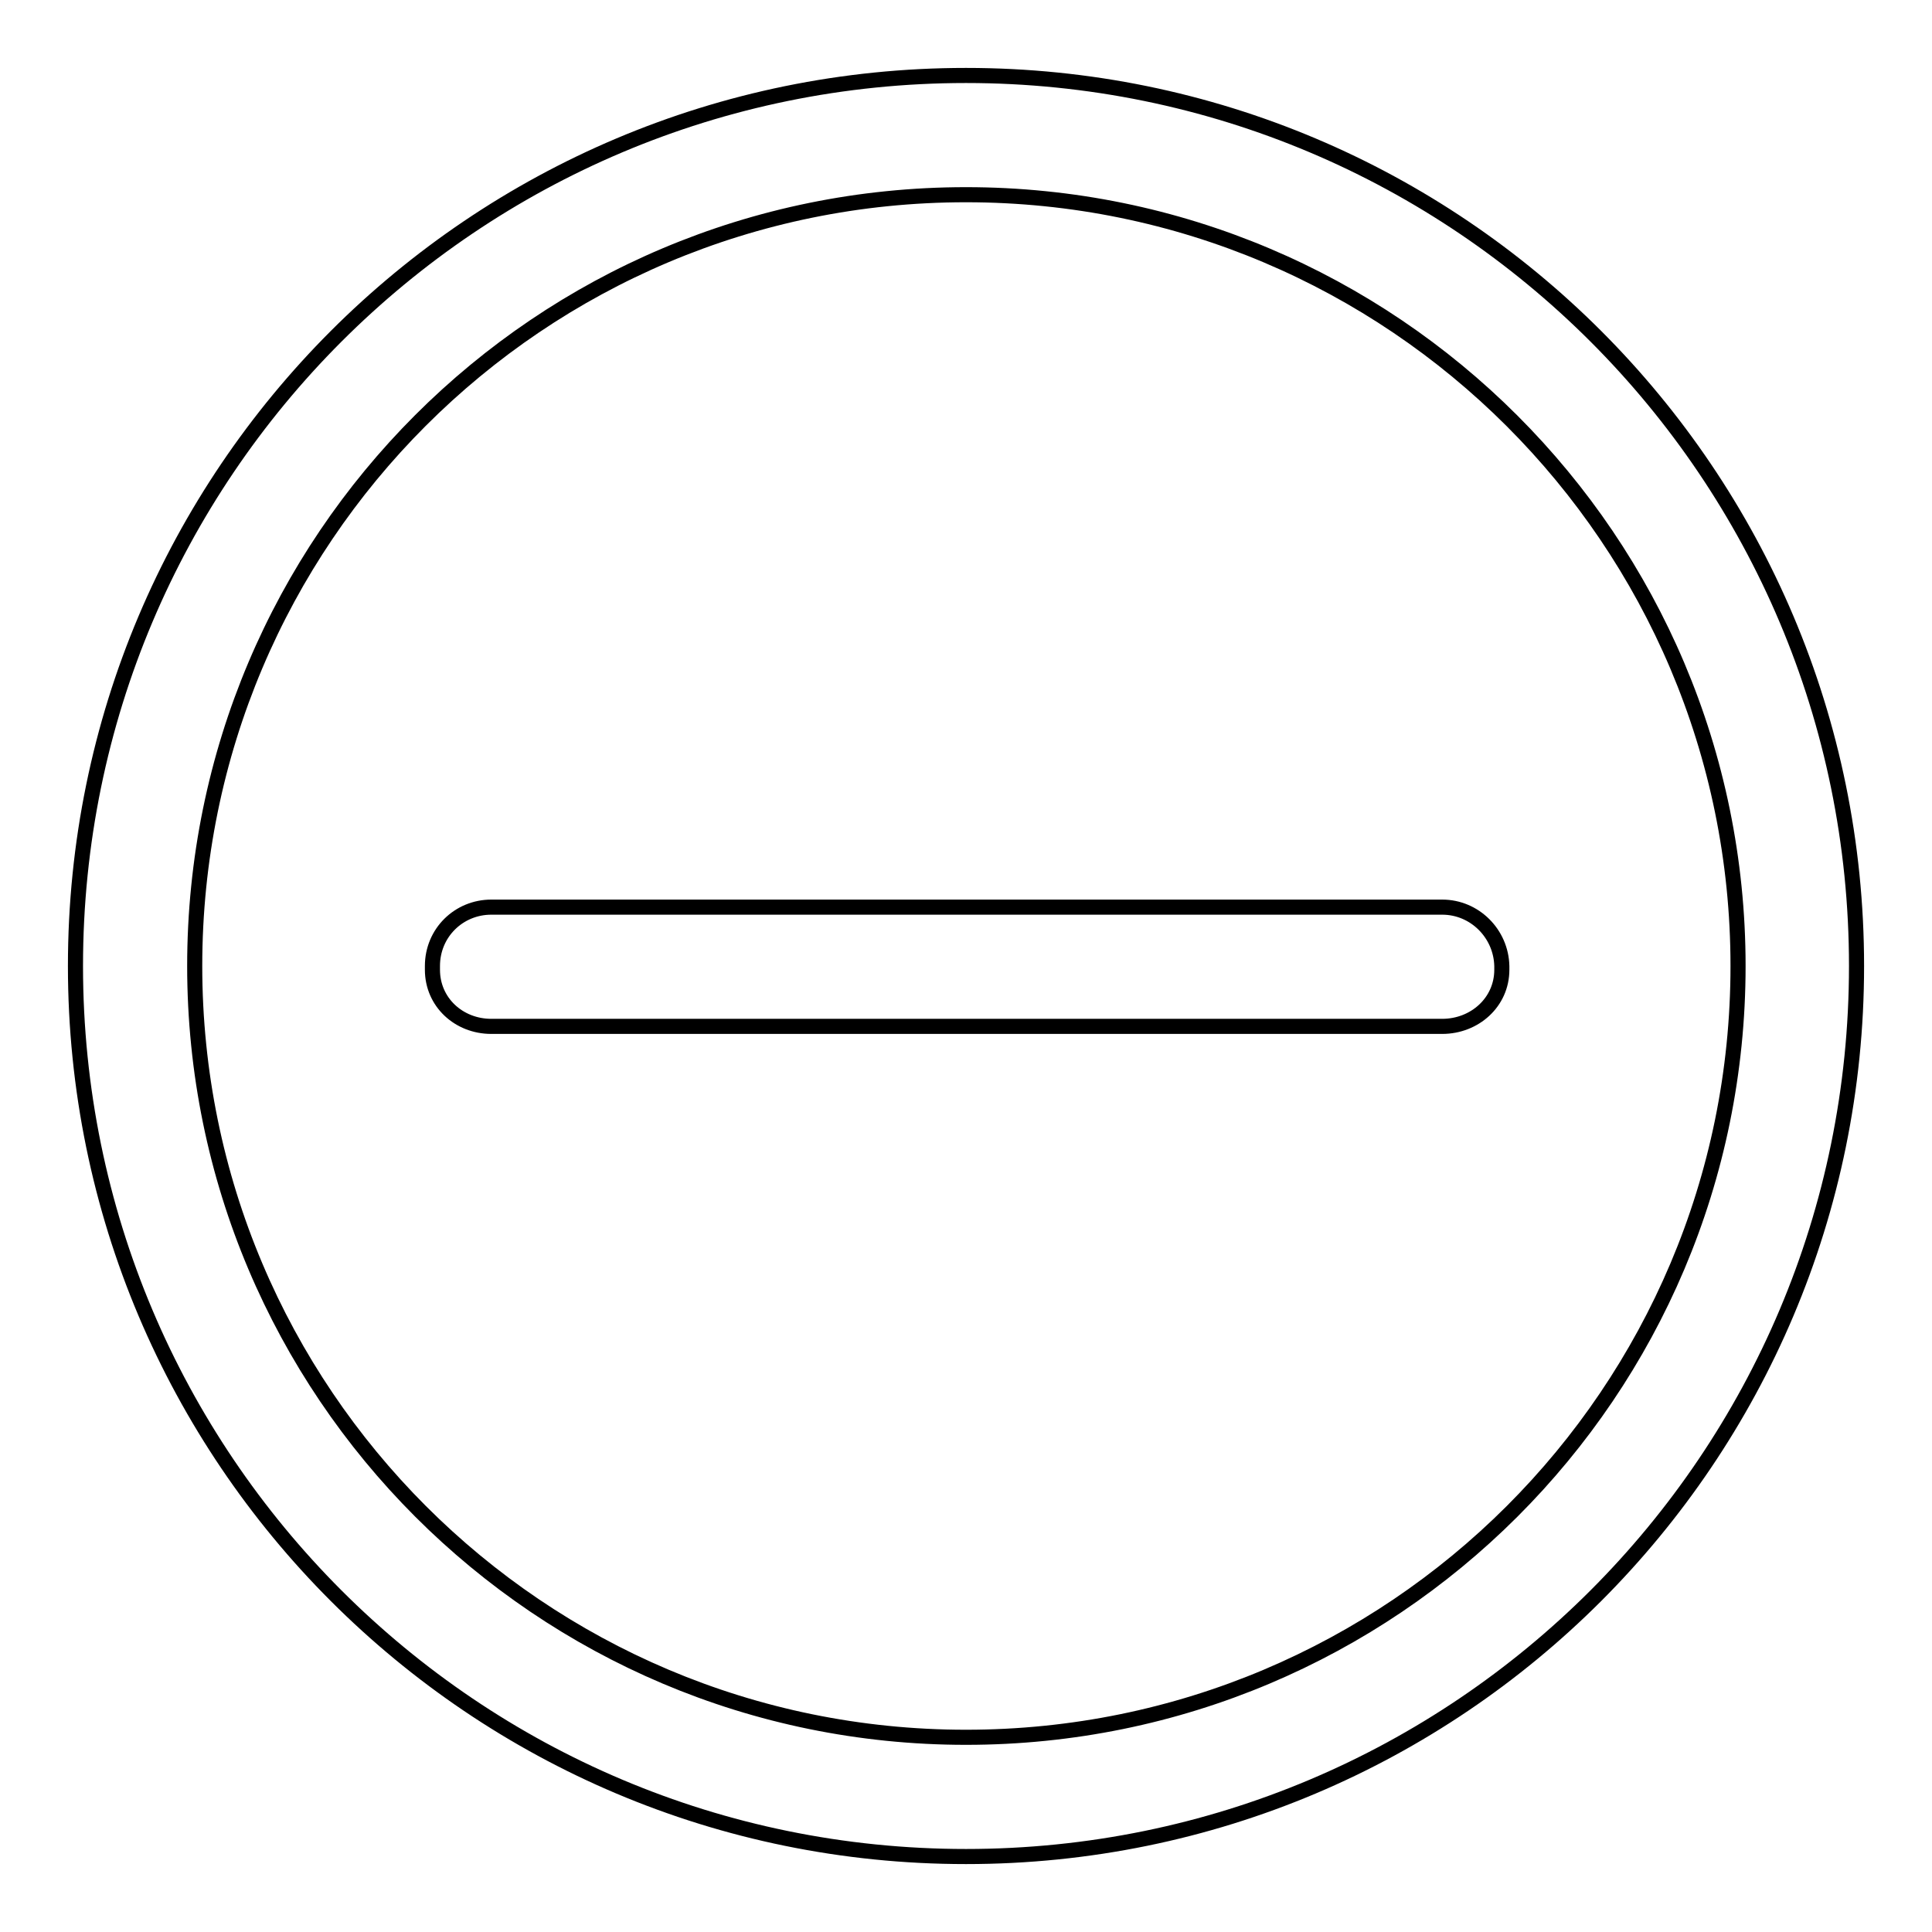
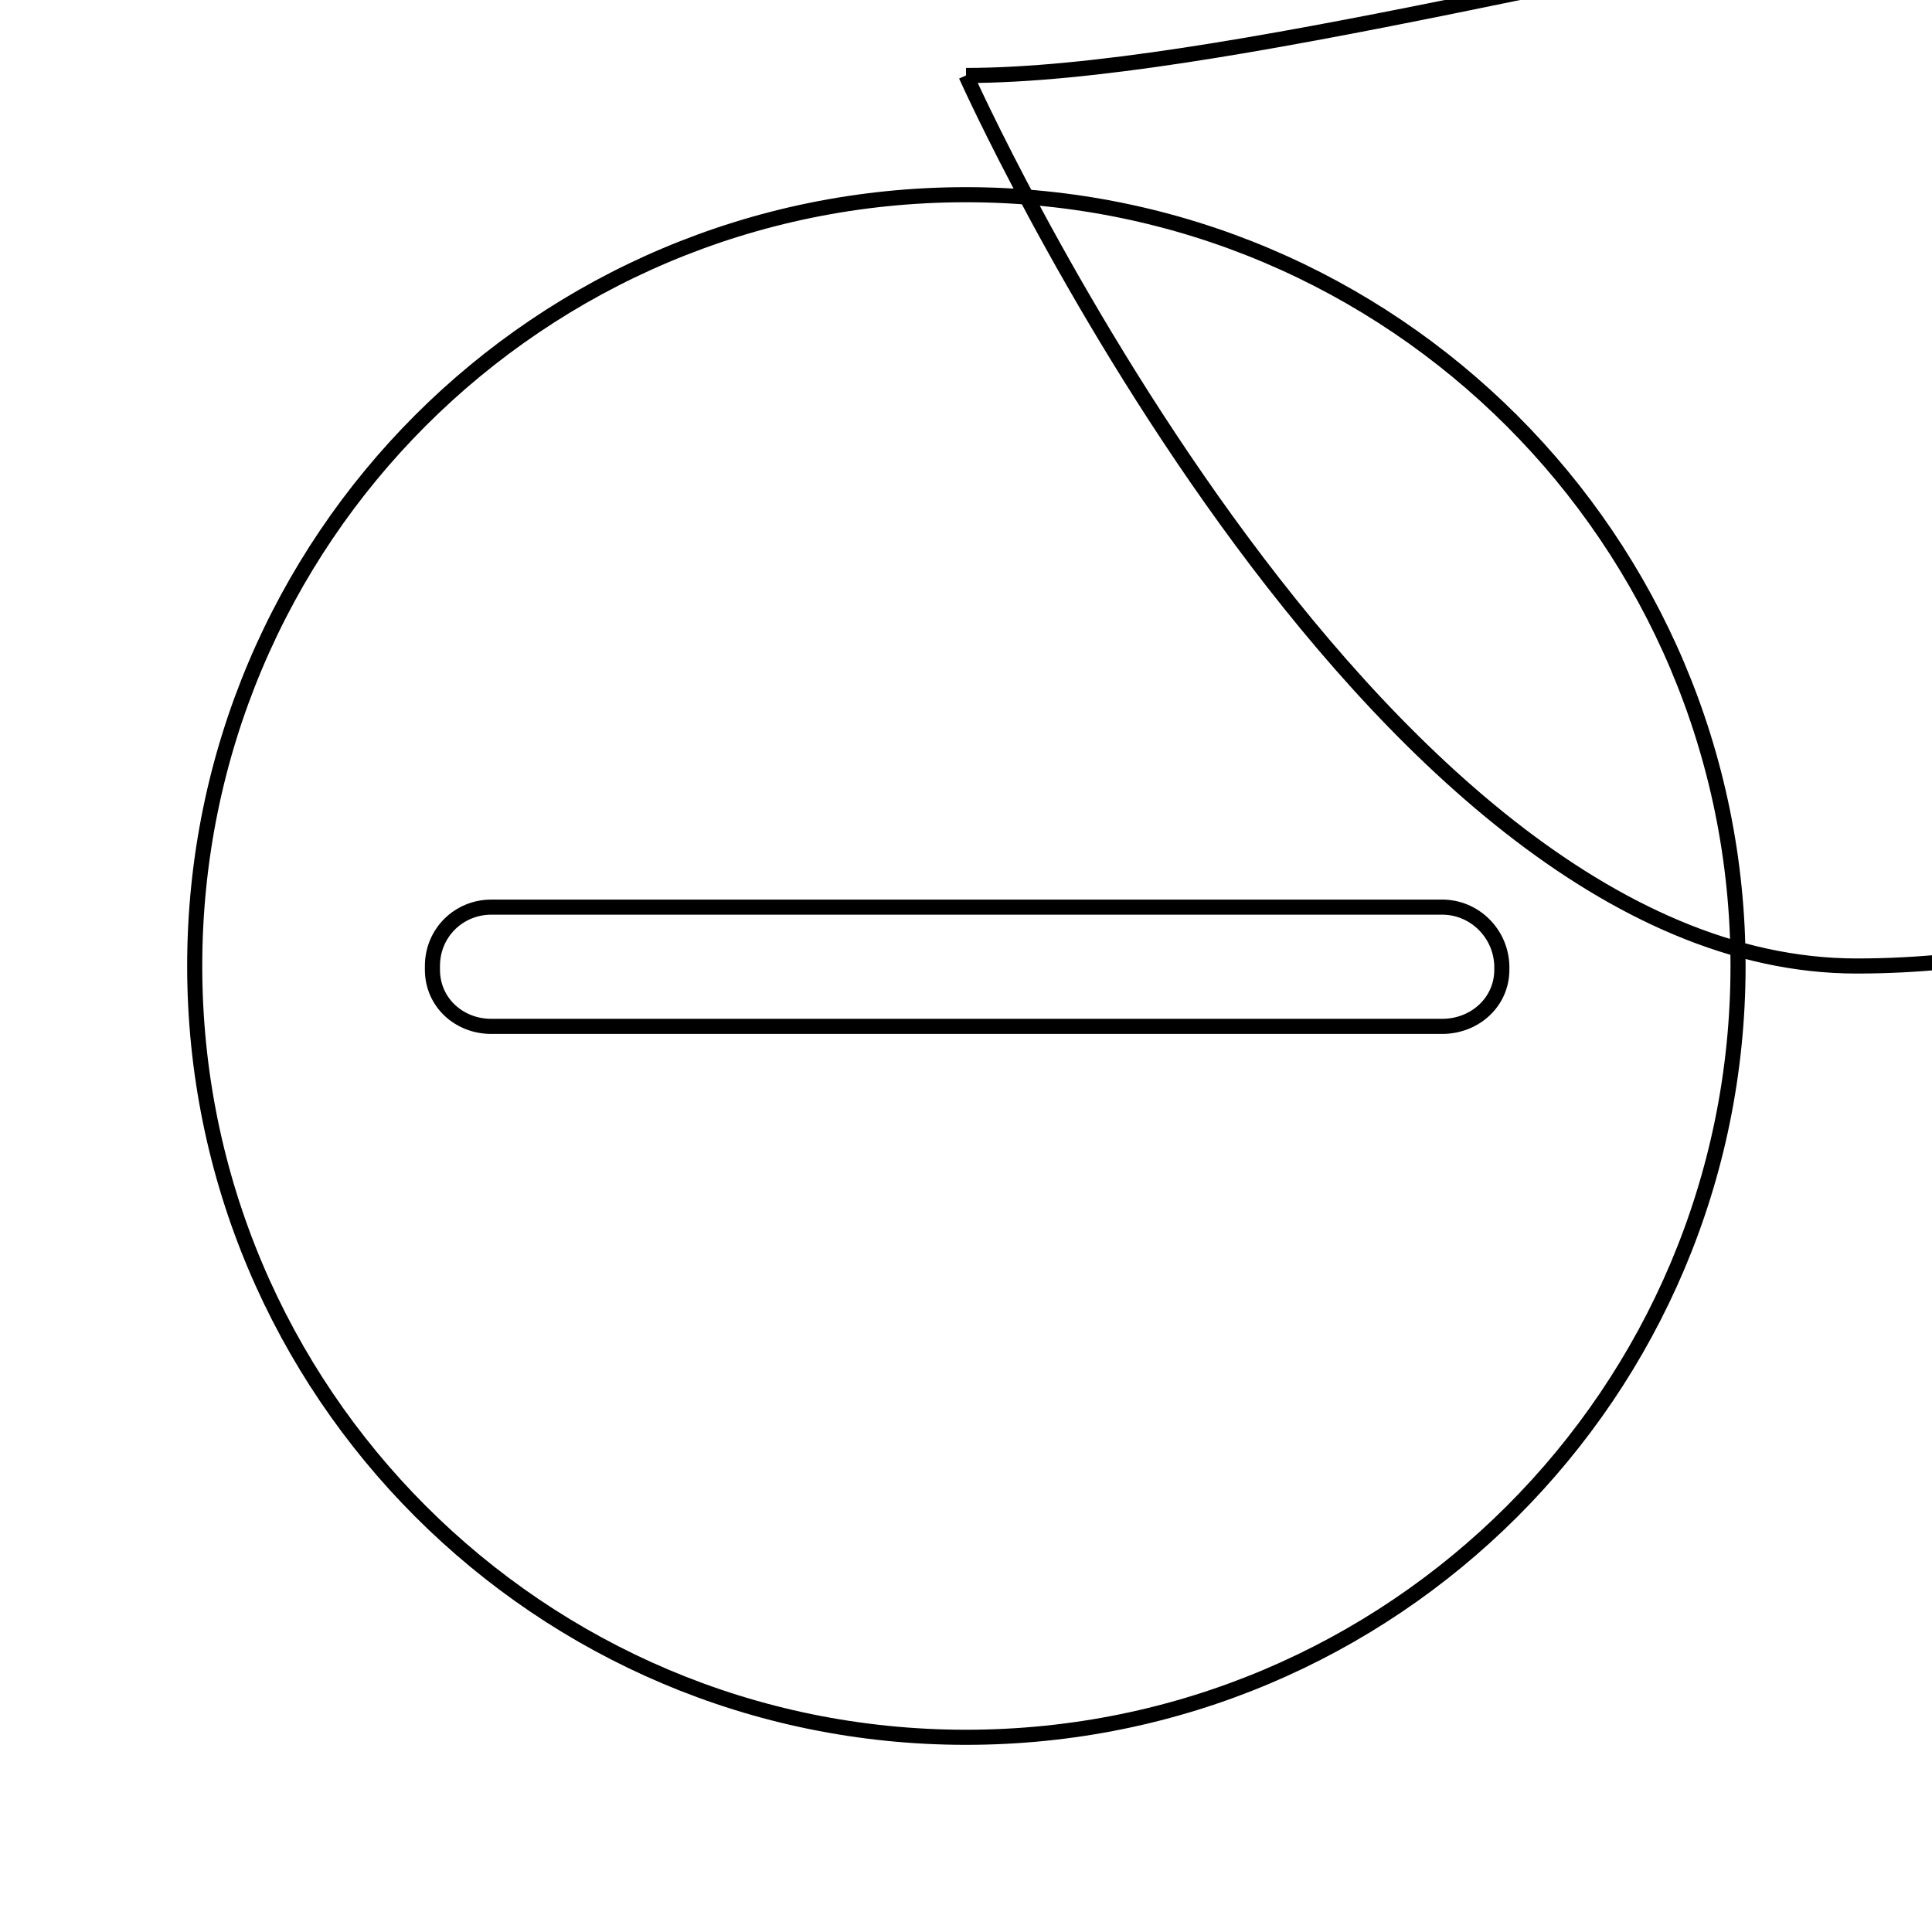
<svg xmlns="http://www.w3.org/2000/svg" version="1.1" x="0px" y="0px" viewBox="0 0 256 256" enable-background="new 0 0 256 256" xml:space="preserve">
  <g>
-     <path stroke-width="2" fill-opacity="0" stroke="#000000" d="M128,10C62.8,10,10,62.8,10,128s52.8,118,118,118c65.2,0,118-52.8,118-118S193.2,10,128,10 M128,230.2 c-56.5,0-102.2-45.8-102.2-102.2C25.8,71.5,71.5,25.8,128,25.8c56.5,0,102.3,45.8,102.3,102.2C230.3,184.5,184.5,230.2,128,230.2  M191.1,120.2h-126c-4.3,0-7.8,3.4-7.8,7.8v0.5c0,4.3,3.5,7.5,7.8,7.5h126c4.3,0,7.9-3.2,7.9-7.5V128 C198.9,123.7,195.4,120.2,191.1,120.2" />
+     <path stroke-width="2" fill-opacity="0" stroke="#000000" d="M128,10s52.8,118,118,118c65.2,0,118-52.8,118-118S193.2,10,128,10 M128,230.2 c-56.5,0-102.2-45.8-102.2-102.2C25.8,71.5,71.5,25.8,128,25.8c56.5,0,102.3,45.8,102.3,102.2C230.3,184.5,184.5,230.2,128,230.2  M191.1,120.2h-126c-4.3,0-7.8,3.4-7.8,7.8v0.5c0,4.3,3.5,7.5,7.8,7.5h126c4.3,0,7.9-3.2,7.9-7.5V128 C198.9,123.7,195.4,120.2,191.1,120.2" />
  </g>
</svg>